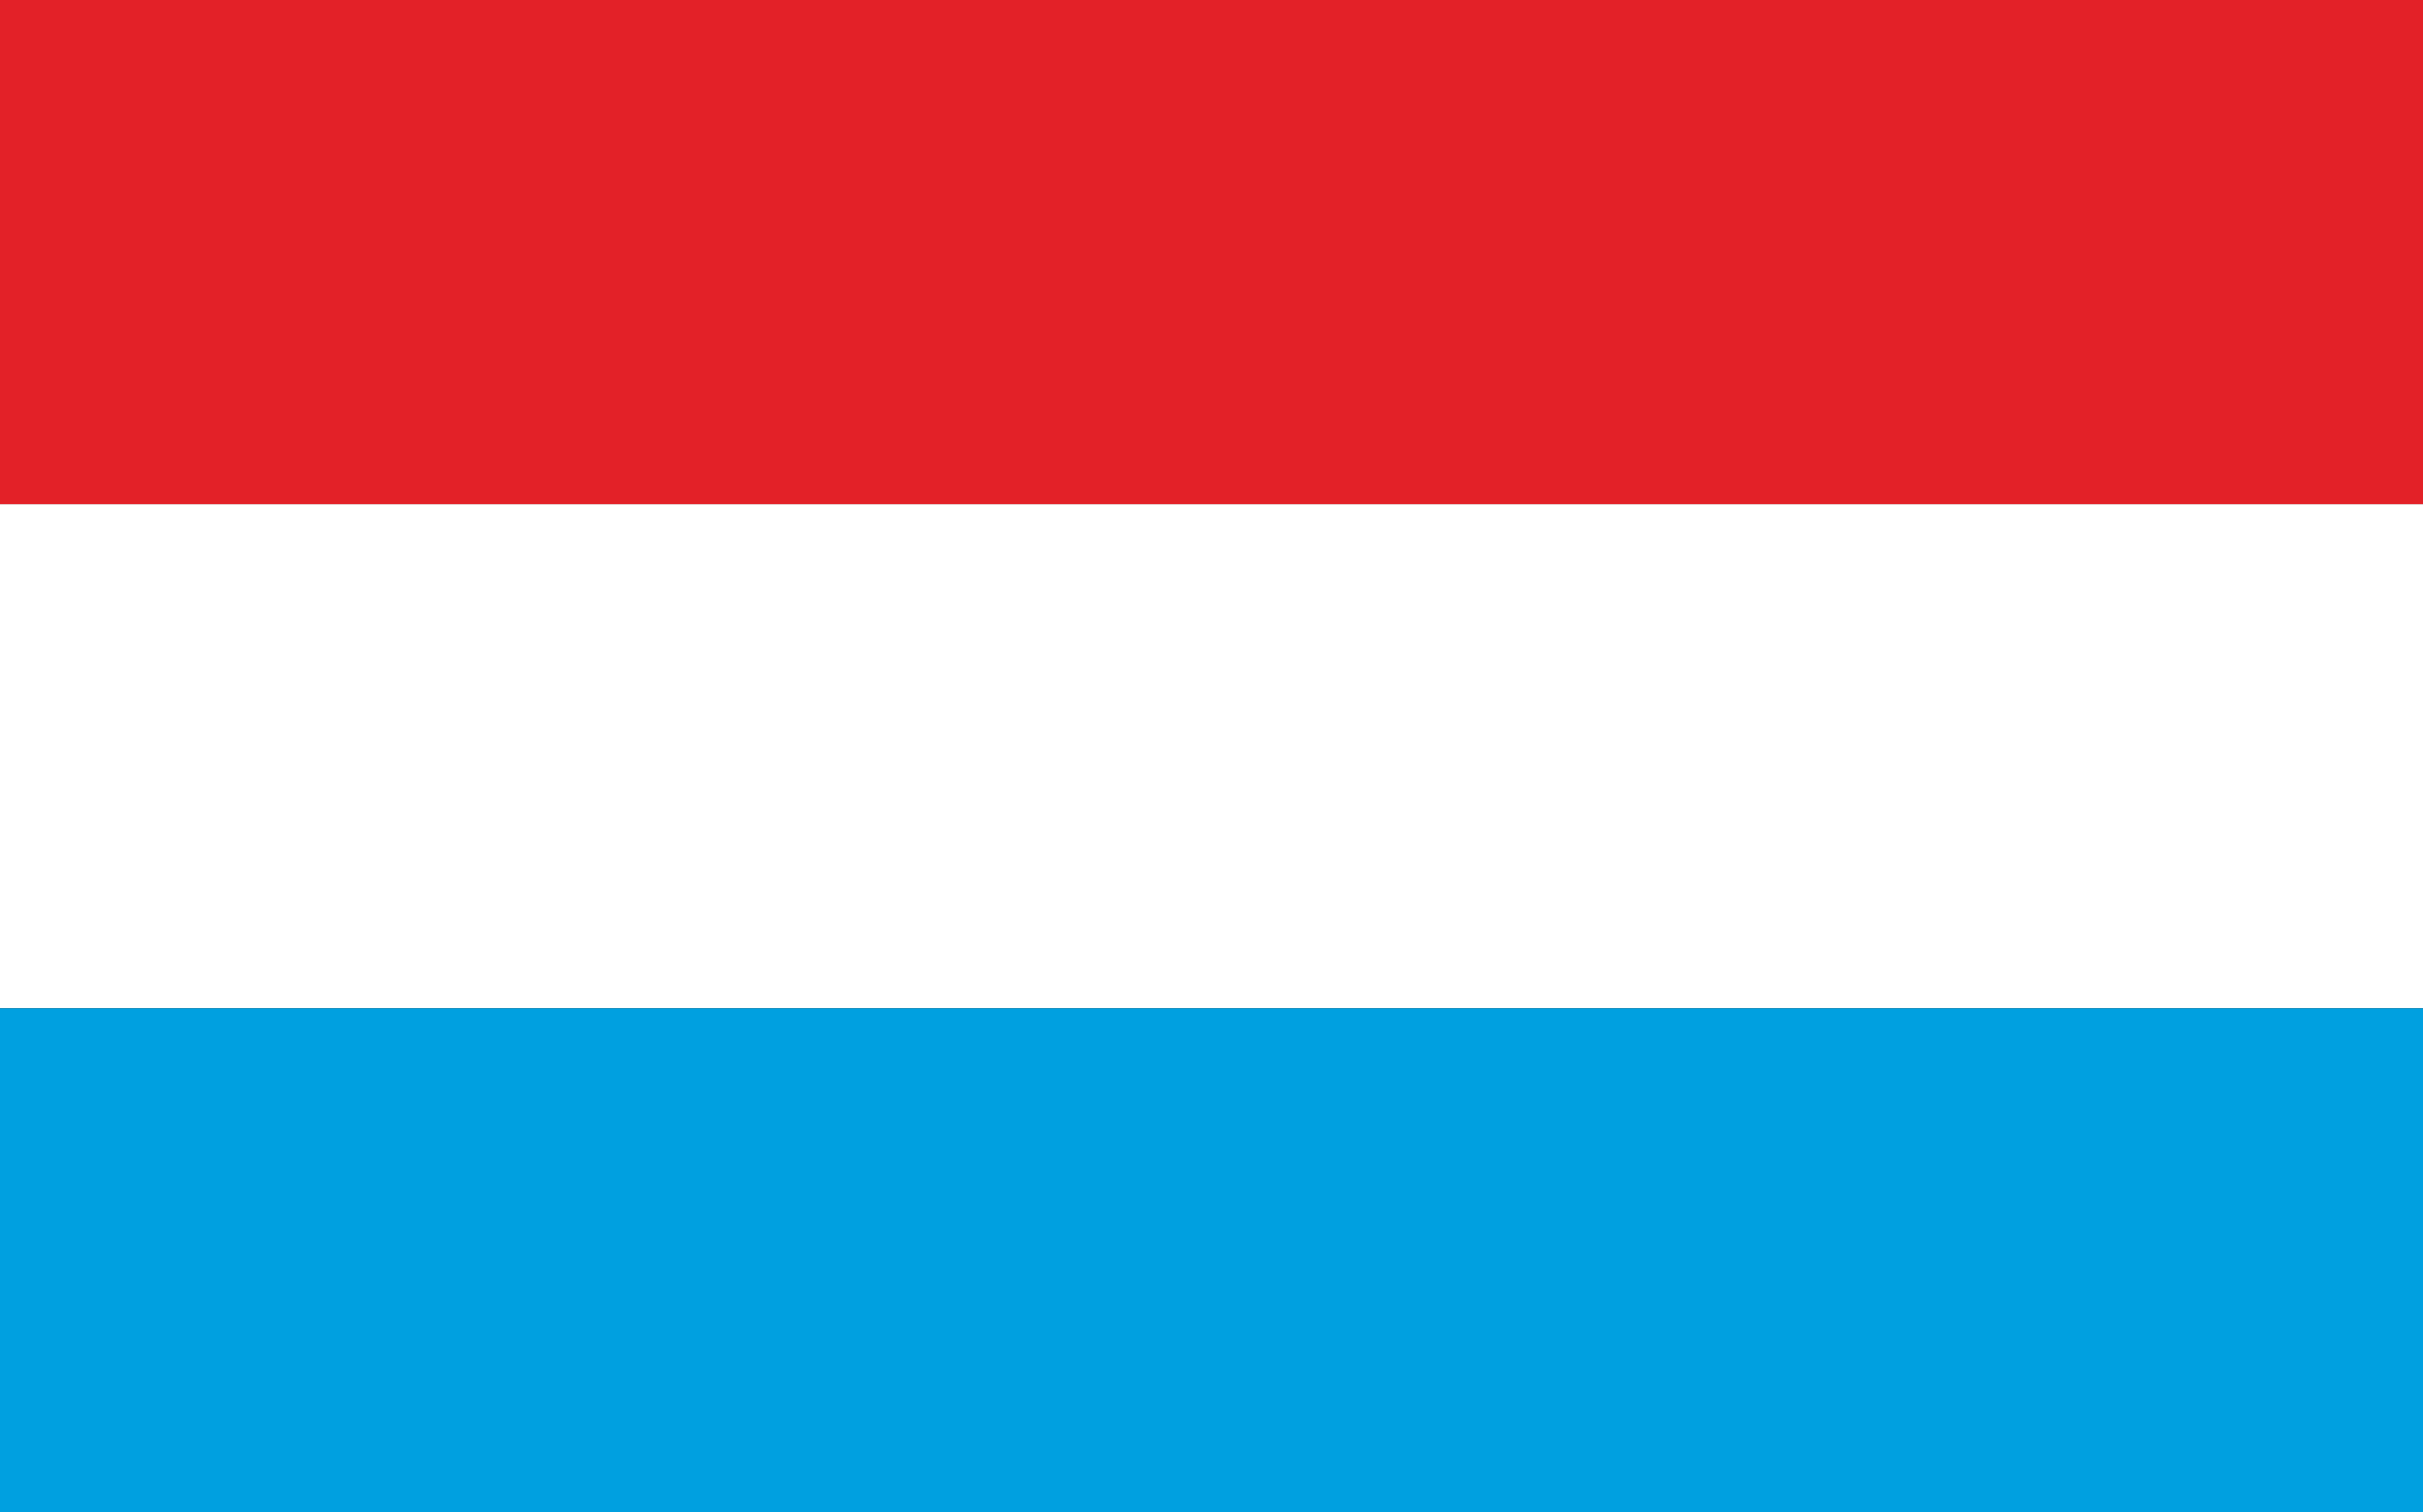
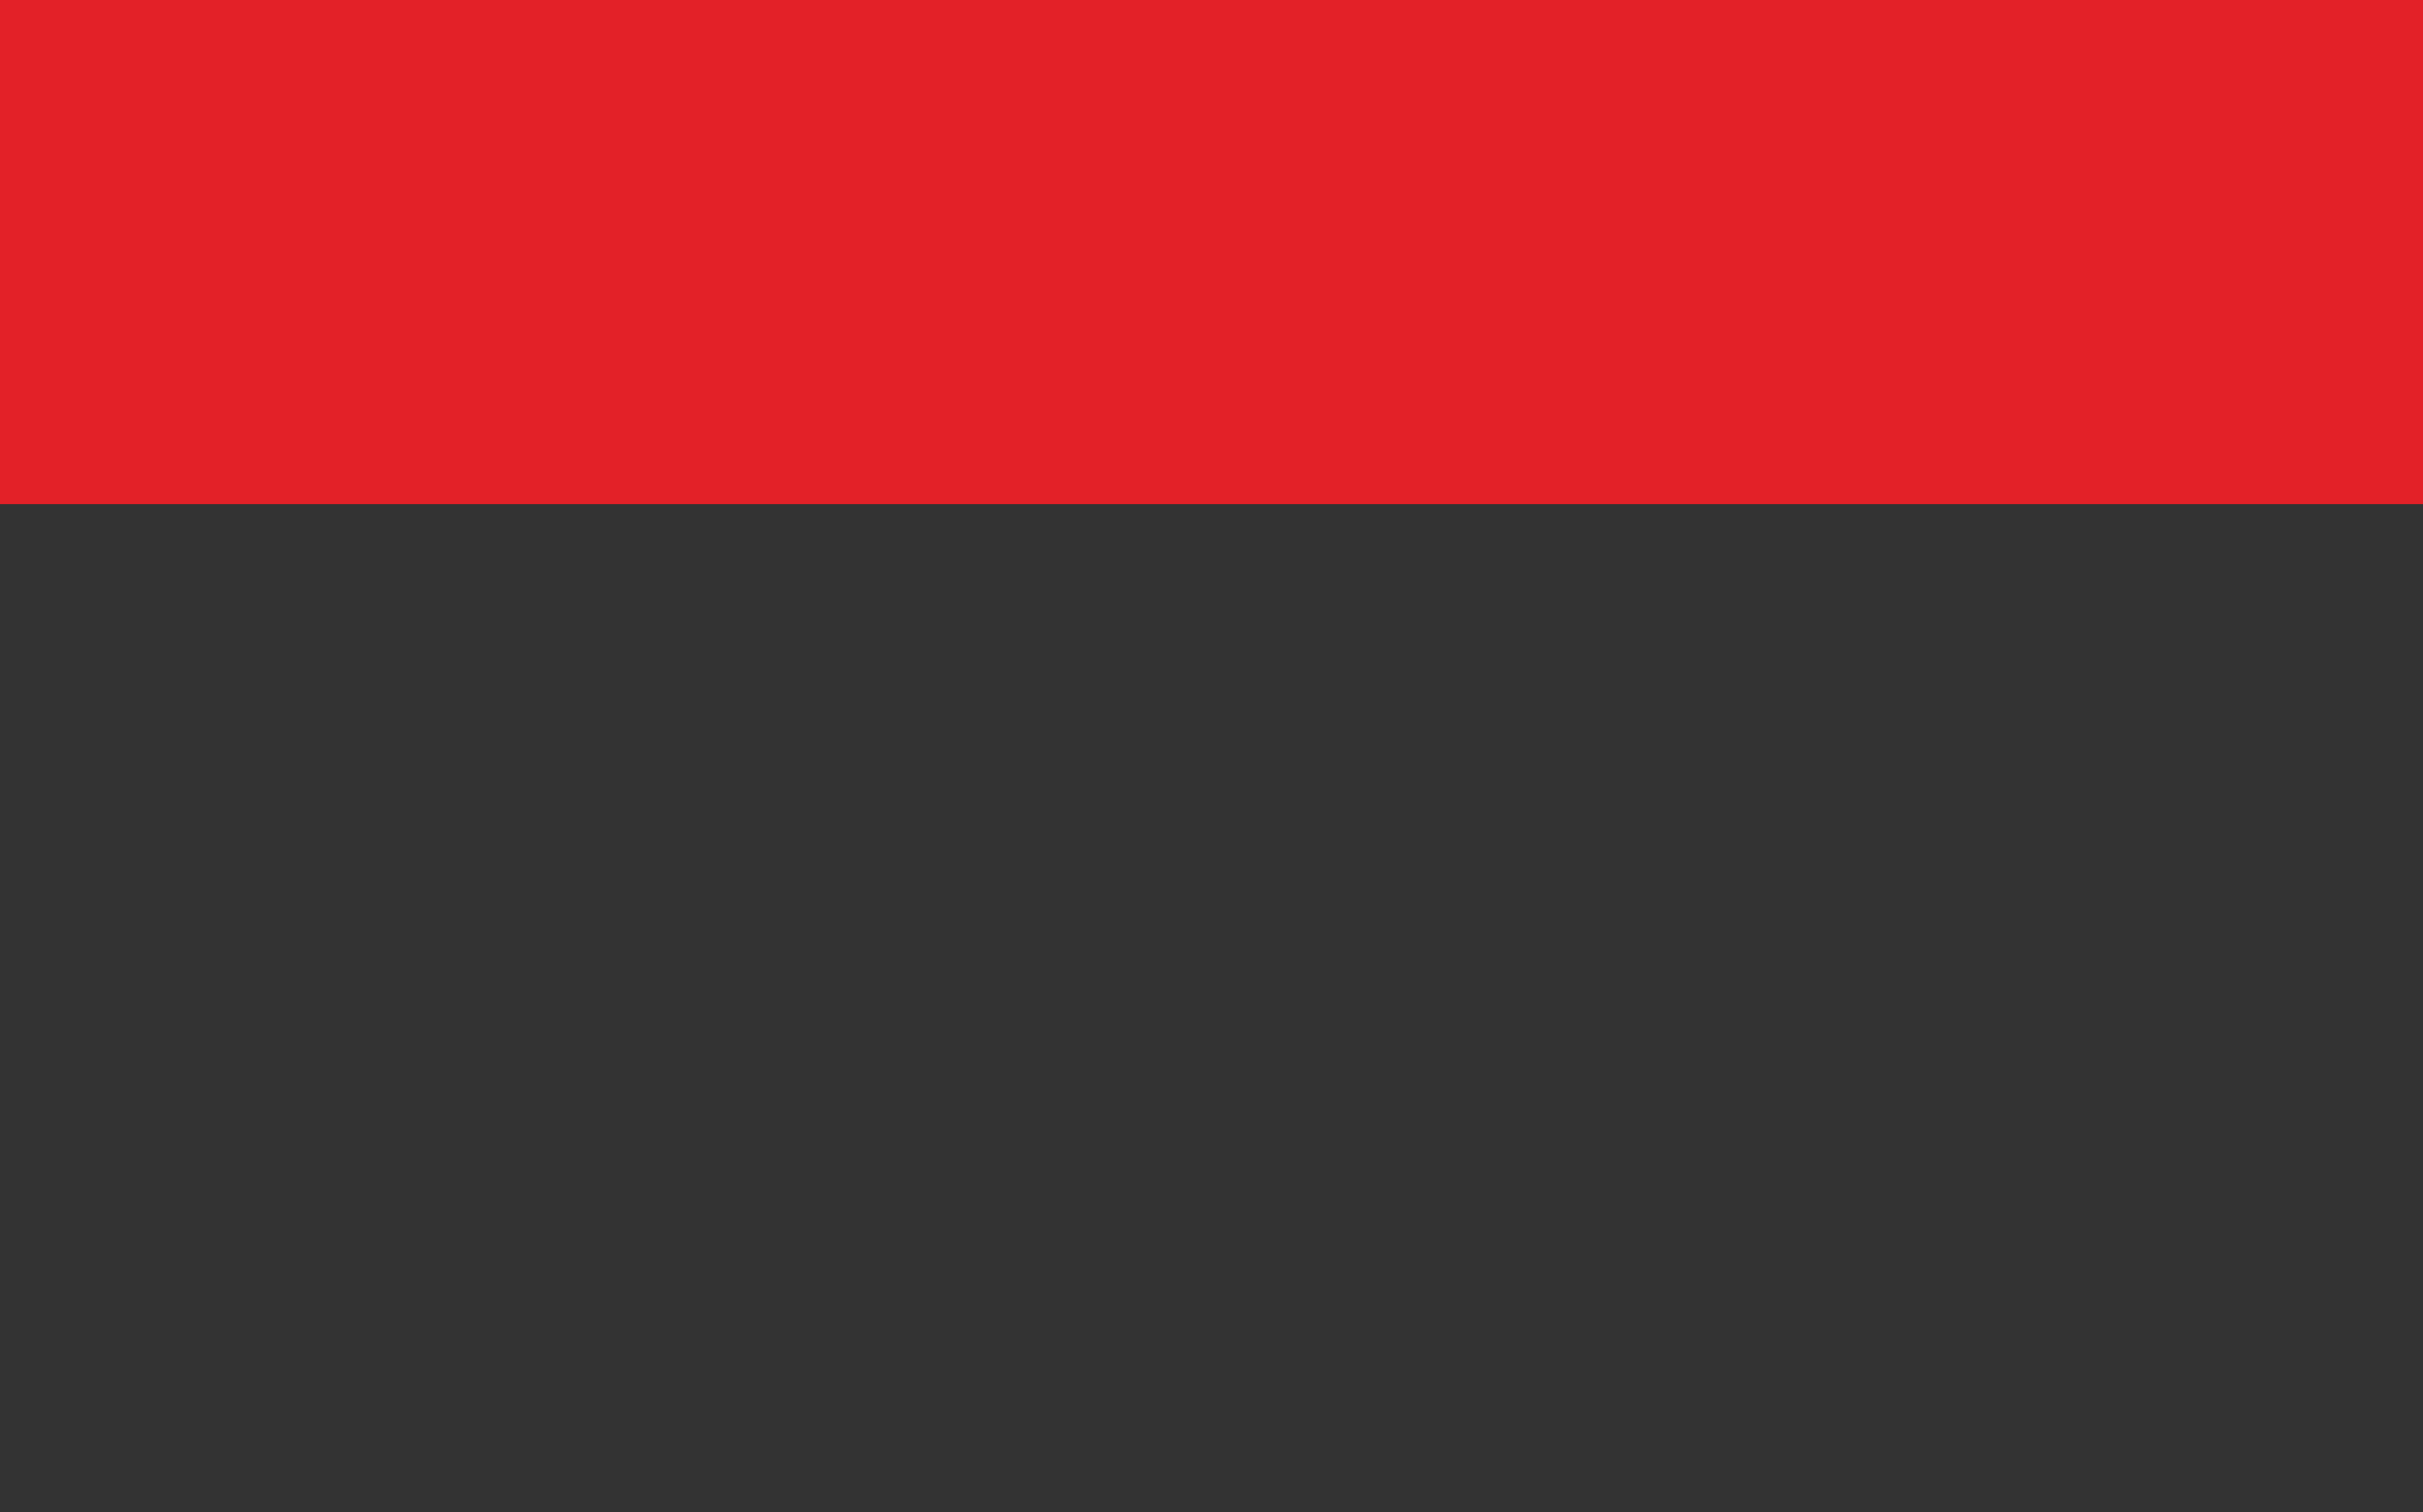
<svg xmlns="http://www.w3.org/2000/svg" id="uuid-1ca488d0-4437-44de-9208-83b9ce1b2d88" data-name="레이어 1" viewBox="0 0 149 93">
  <rect x="0" y="0" width="149" height="93" fill="#333333" stroke="none" />
  <defs>
    <style>
      .uuid-fa3387a8-8acd-407b-8627-88e47516b1a9 {
        fill: #e32128;
      }

      .uuid-fa3387a8-8acd-407b-8627-88e47516b1a9, .uuid-47754f91-86ff-4b43-80d5-5174bd7f7667, .uuid-cdecb94f-9df8-4b6e-a725-1138585e6528 {
        stroke-width: 0px;
      }

      .uuid-47754f91-86ff-4b43-80d5-5174bd7f7667 {
        fill: #00a0e0;
      }

      .uuid-cdecb94f-9df8-4b6e-a725-1138585e6528 {
        fill: #fff;
      }
    </style>
  </defs>
-   <rect class="uuid-cdecb94f-9df8-4b6e-a725-1138585e6528" y="31" width="149" height="31" />
  <rect class="uuid-fa3387a8-8acd-407b-8627-88e47516b1a9" width="149" height="31" />
-   <rect class="uuid-47754f91-86ff-4b43-80d5-5174bd7f7667" y="62" width="149" height="31" />
</svg>